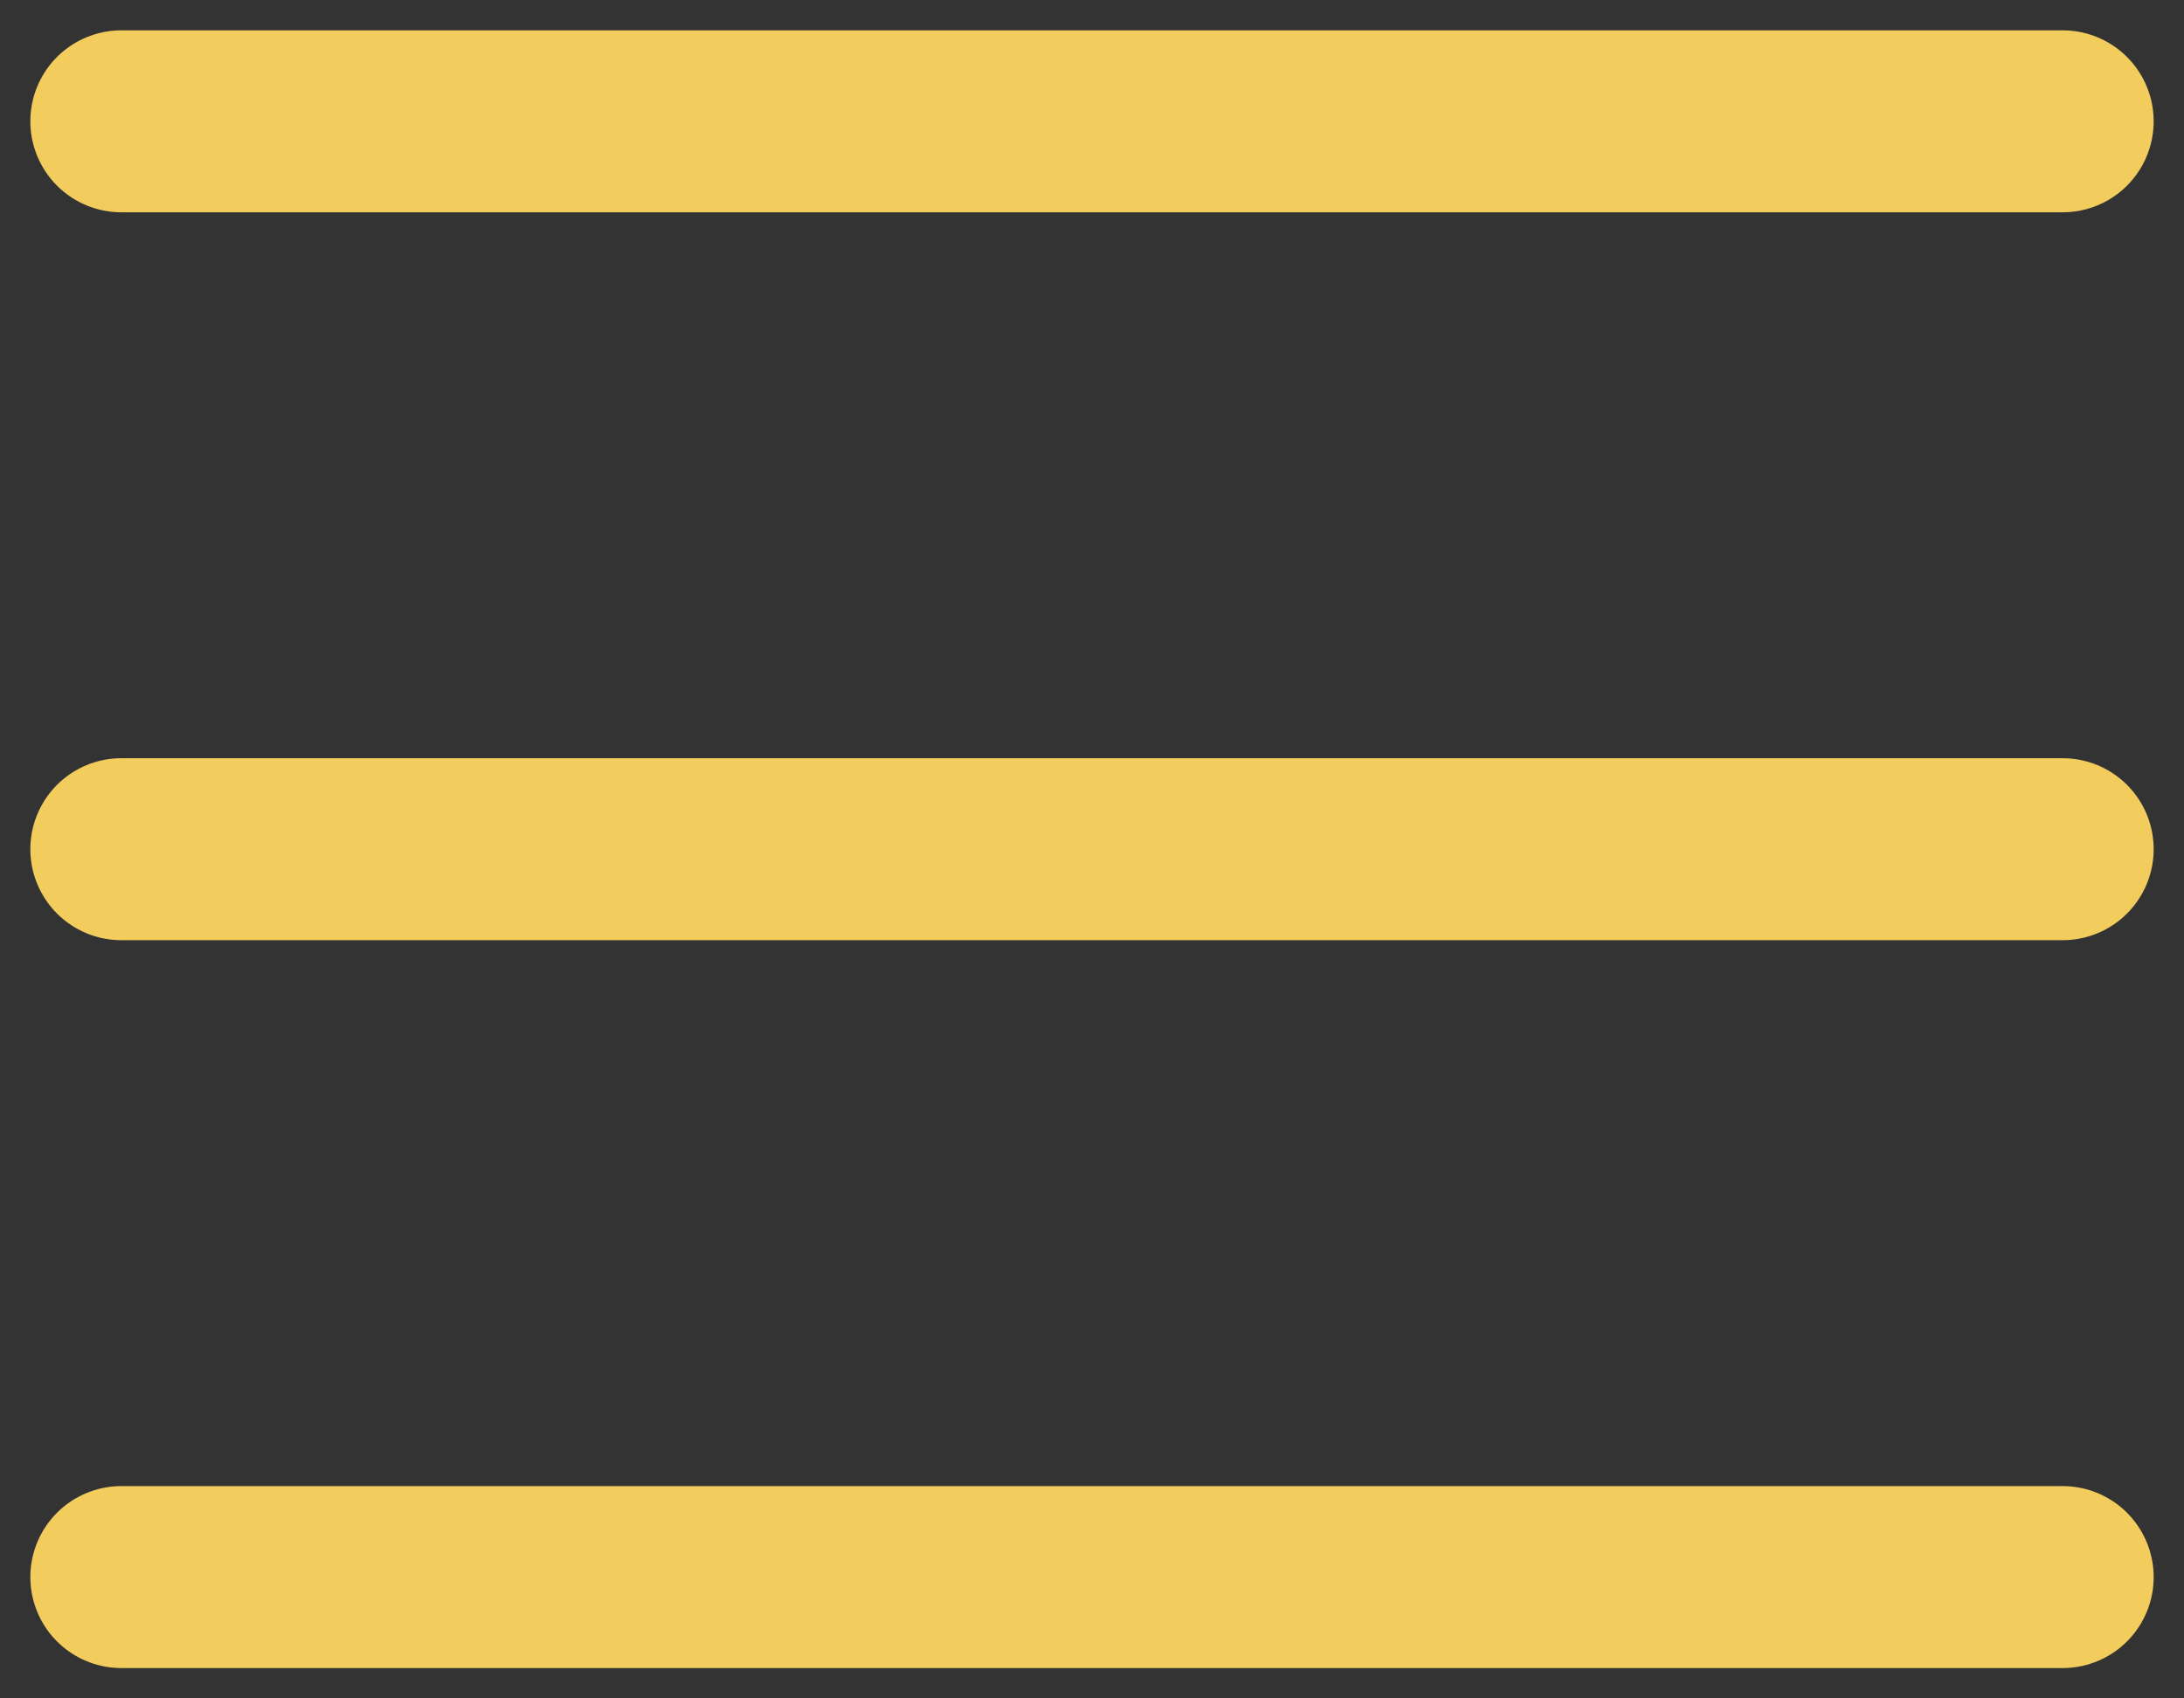
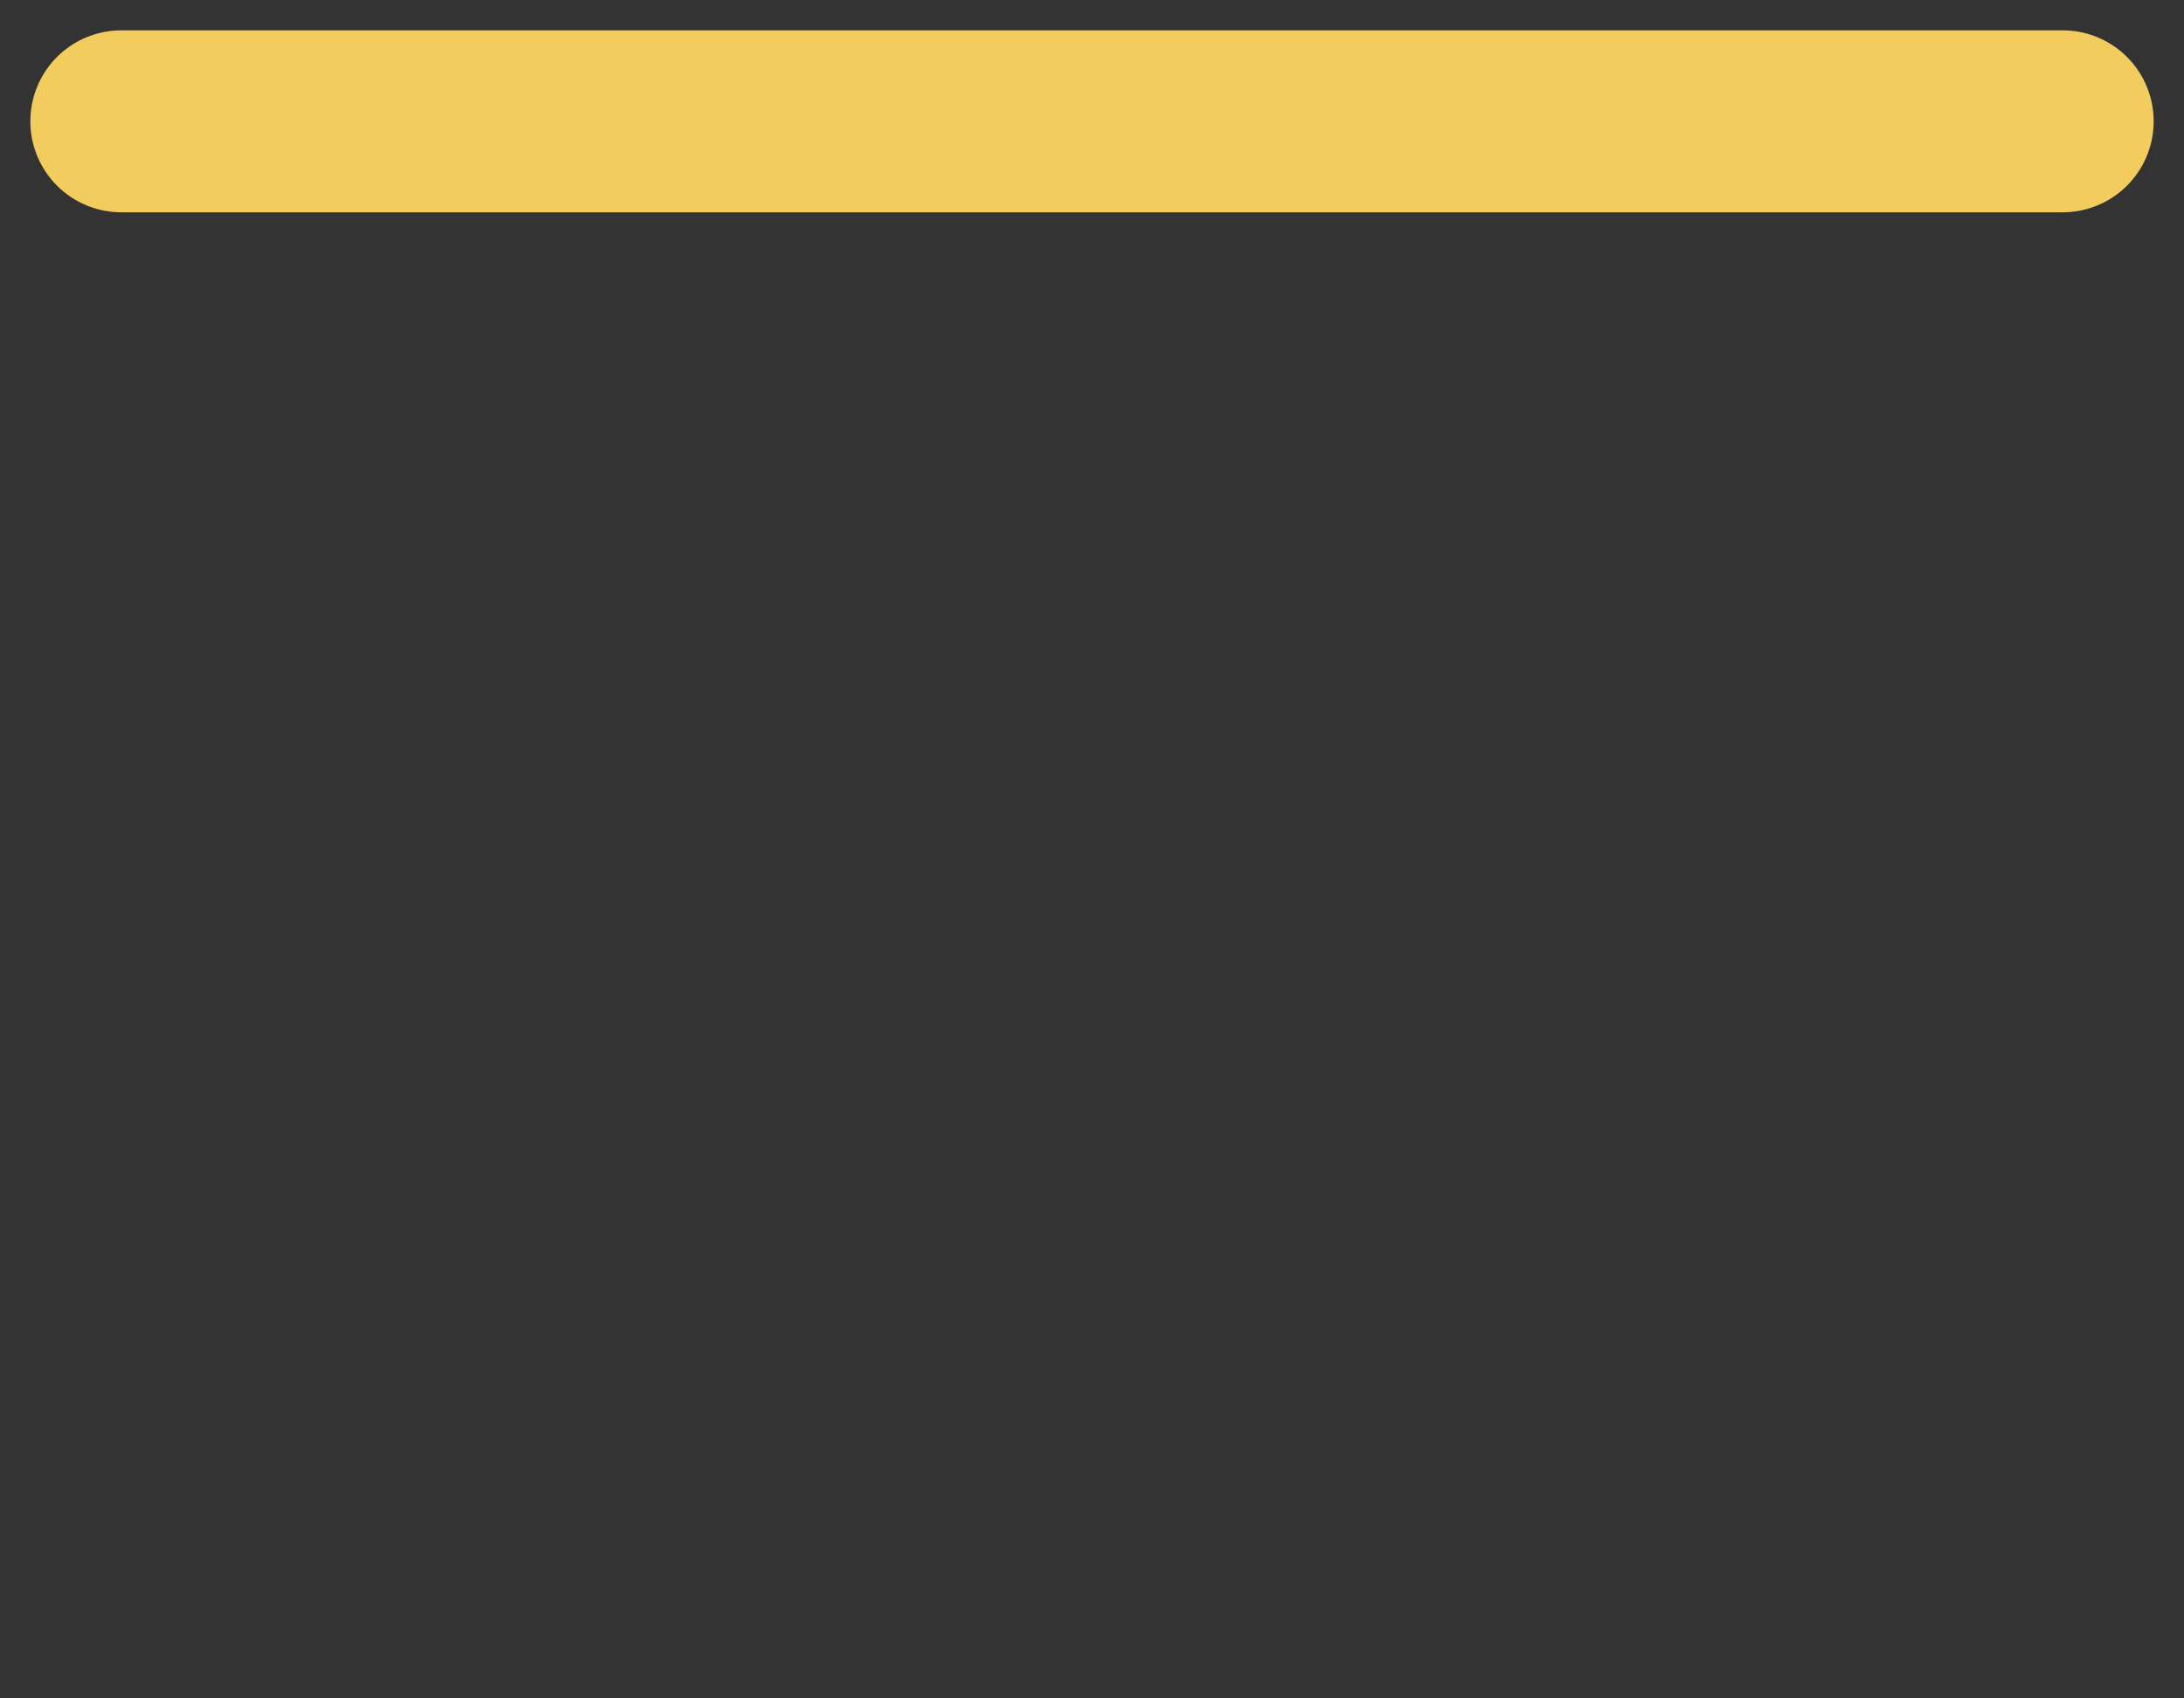
<svg xmlns="http://www.w3.org/2000/svg" width="36" height="28" viewBox="0 0 36 28">
  <rect x="0" y="0" width="36" height="28" fill="#333333" stroke="none" />
-   <path d="M2 14H34" fill="white" stroke="#F2CC5D" stroke-width="3" stroke-linecap="round" stroke-linejoin="round" />
  <path d="M2 2H34" fill="white" stroke="#F2CC5D" stroke-width="3" stroke-linecap="round" stroke-linejoin="round" />
-   <path d="M2 26H34" fill="white" stroke="#F2CC5D" stroke-width="3" stroke-linecap="round" stroke-linejoin="round" />
</svg>